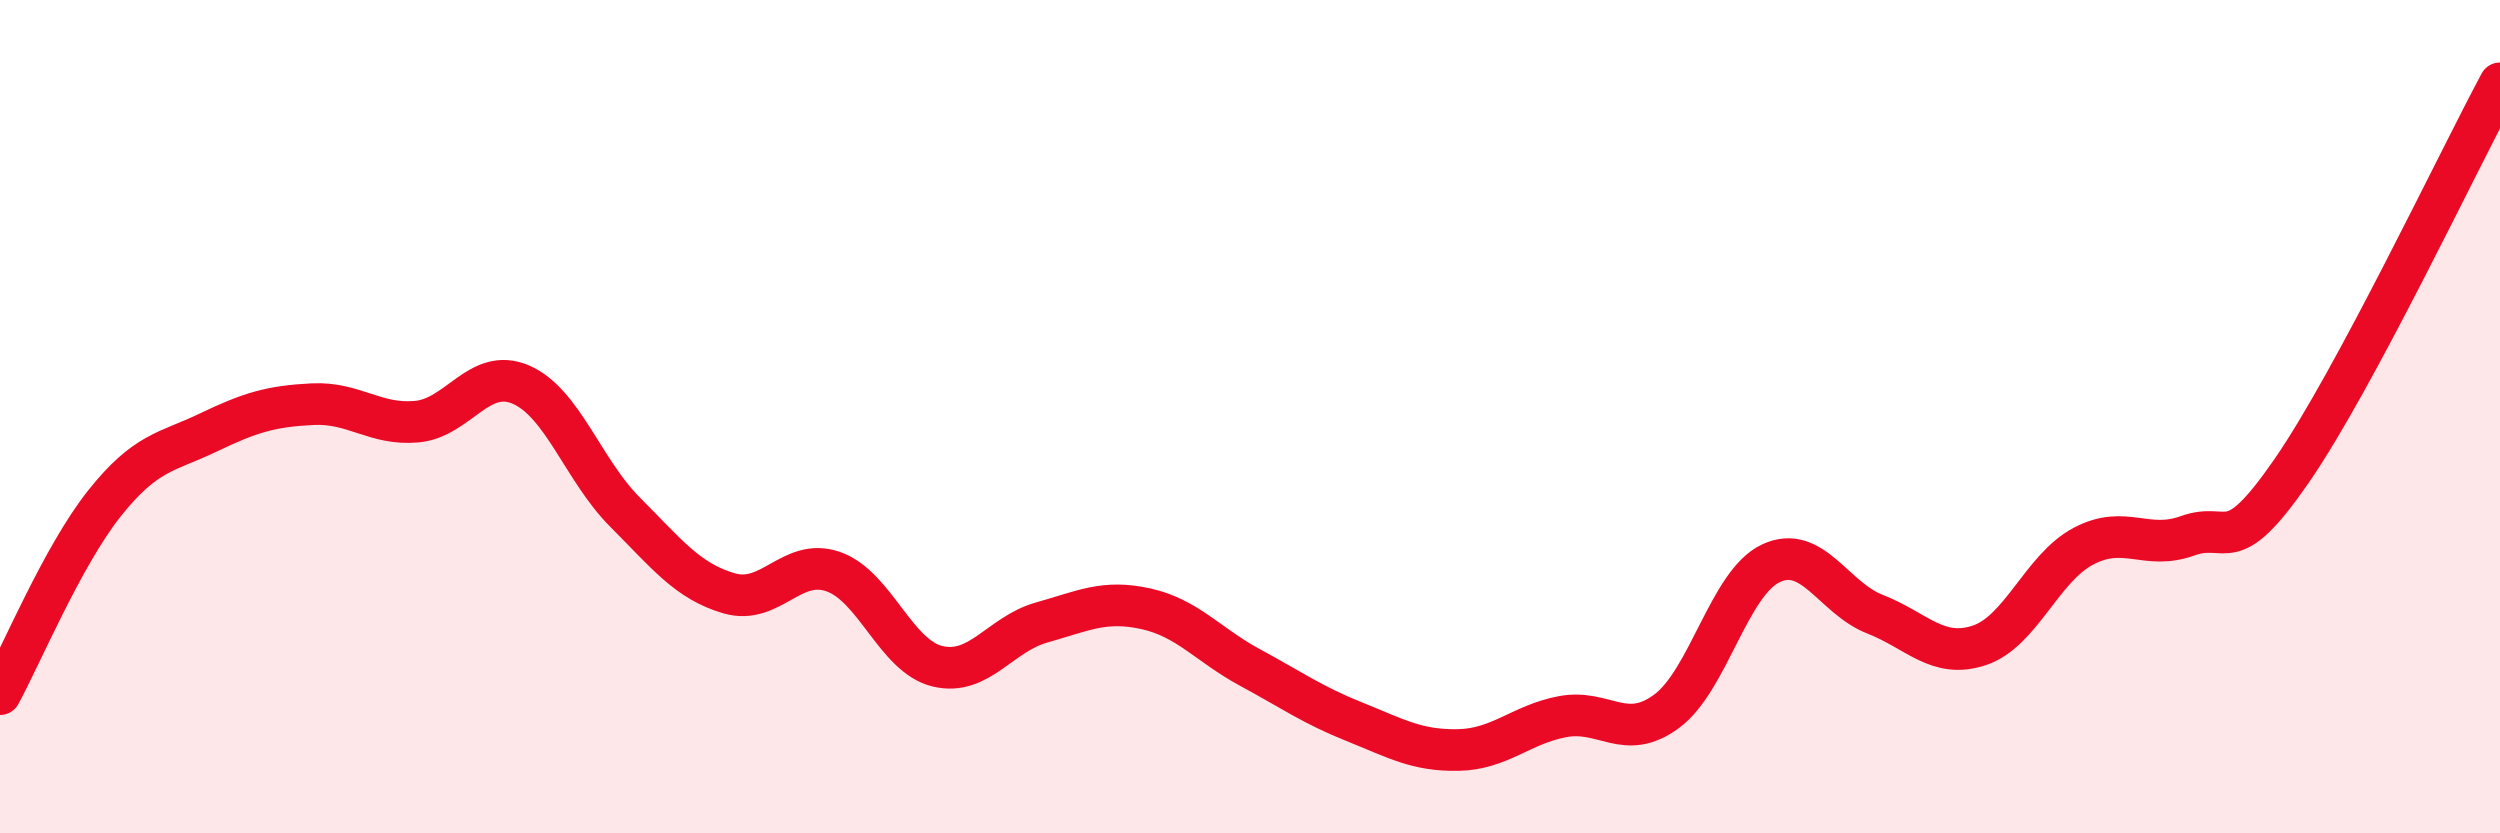
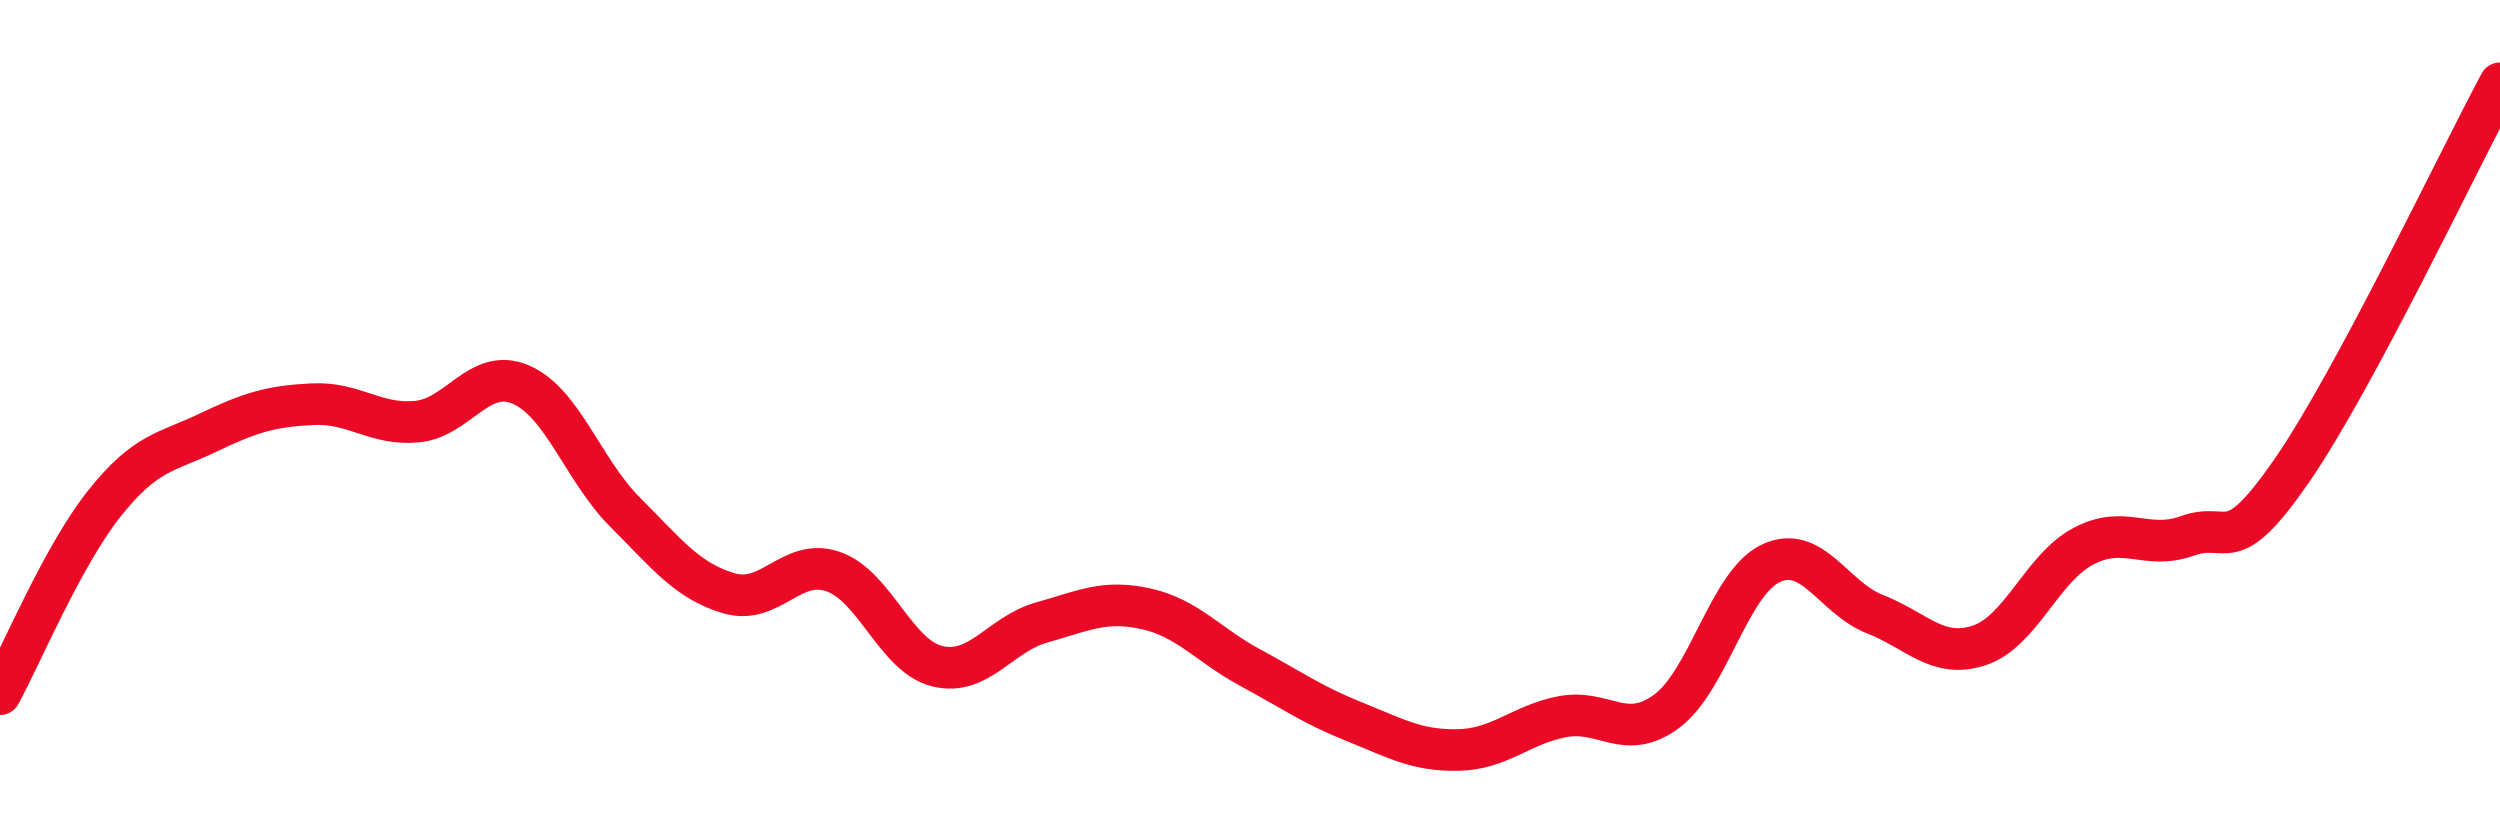
<svg xmlns="http://www.w3.org/2000/svg" width="60" height="20" viewBox="0 0 60 20">
-   <path d="M 0,16.66 C 0.5,15.75 1.5,13.35 2.5,12.09 C 3.5,10.83 4,10.86 5,10.38 C 6,9.9 6.5,9.75 7.5,9.7 C 8.5,9.65 9,10.21 10,10.12 C 11,10.03 11.5,8.8 12.5,9.23 C 13.5,9.66 14,11.29 15,12.29 C 16,13.29 16.5,13.95 17.5,14.24 C 18.5,14.53 19,13.37 20,13.72 C 21,14.07 21.5,15.75 22.5,15.99 C 23.5,16.23 24,15.22 25,14.94 C 26,14.66 26.5,14.39 27.5,14.61 C 28.5,14.83 29,15.48 30,16.02 C 31,16.56 31.5,16.92 32.5,17.32 C 33.5,17.72 34,18.02 35,18 C 36,17.98 36.5,17.39 37.5,17.2 C 38.5,17.01 39,17.81 40,17.07 C 41,16.33 41.5,13.99 42.5,13.52 C 43.5,13.05 44,14.35 45,14.74 C 46,15.13 46.5,15.82 47.5,15.49 C 48.5,15.16 49,13.64 50,13.11 C 51,12.58 51.5,13.22 52.5,12.86 C 53.5,12.5 53.5,13.47 55,11.3 C 56.5,9.13 59,3.86 60,2L60 20L0 20Z" fill="#EB0A25" opacity="0.1" stroke-linecap="round" stroke-linejoin="round" />
  <path d="M 0,16.66 C 0.5,15.75 1.5,13.35 2.5,12.09 C 3.5,10.83 4,10.86 5,10.38 C 6,9.9 6.5,9.75 7.5,9.7 C 8.5,9.65 9,10.21 10,10.12 C 11,10.03 11.5,8.8 12.5,9.23 C 13.5,9.66 14,11.29 15,12.29 C 16,13.29 16.5,13.95 17.5,14.24 C 18.5,14.53 19,13.37 20,13.72 C 21,14.07 21.5,15.75 22.5,15.99 C 23.5,16.23 24,15.22 25,14.94 C 26,14.66 26.5,14.39 27.5,14.61 C 28.5,14.83 29,15.48 30,16.02 C 31,16.56 31.5,16.92 32.5,17.32 C 33.5,17.72 34,18.02 35,18 C 36,17.98 36.5,17.39 37.5,17.2 C 38.5,17.01 39,17.81 40,17.07 C 41,16.33 41.5,13.99 42.5,13.52 C 43.5,13.05 44,14.35 45,14.74 C 46,15.13 46.5,15.82 47.5,15.49 C 48.5,15.16 49,13.64 50,13.11 C 51,12.58 51.5,13.22 52.5,12.86 C 53.5,12.5 53.5,13.47 55,11.3 C 56.5,9.13 59,3.86 60,2" stroke="#EB0A25" stroke-width="1" fill="none" stroke-linecap="round" stroke-linejoin="round" />
</svg>